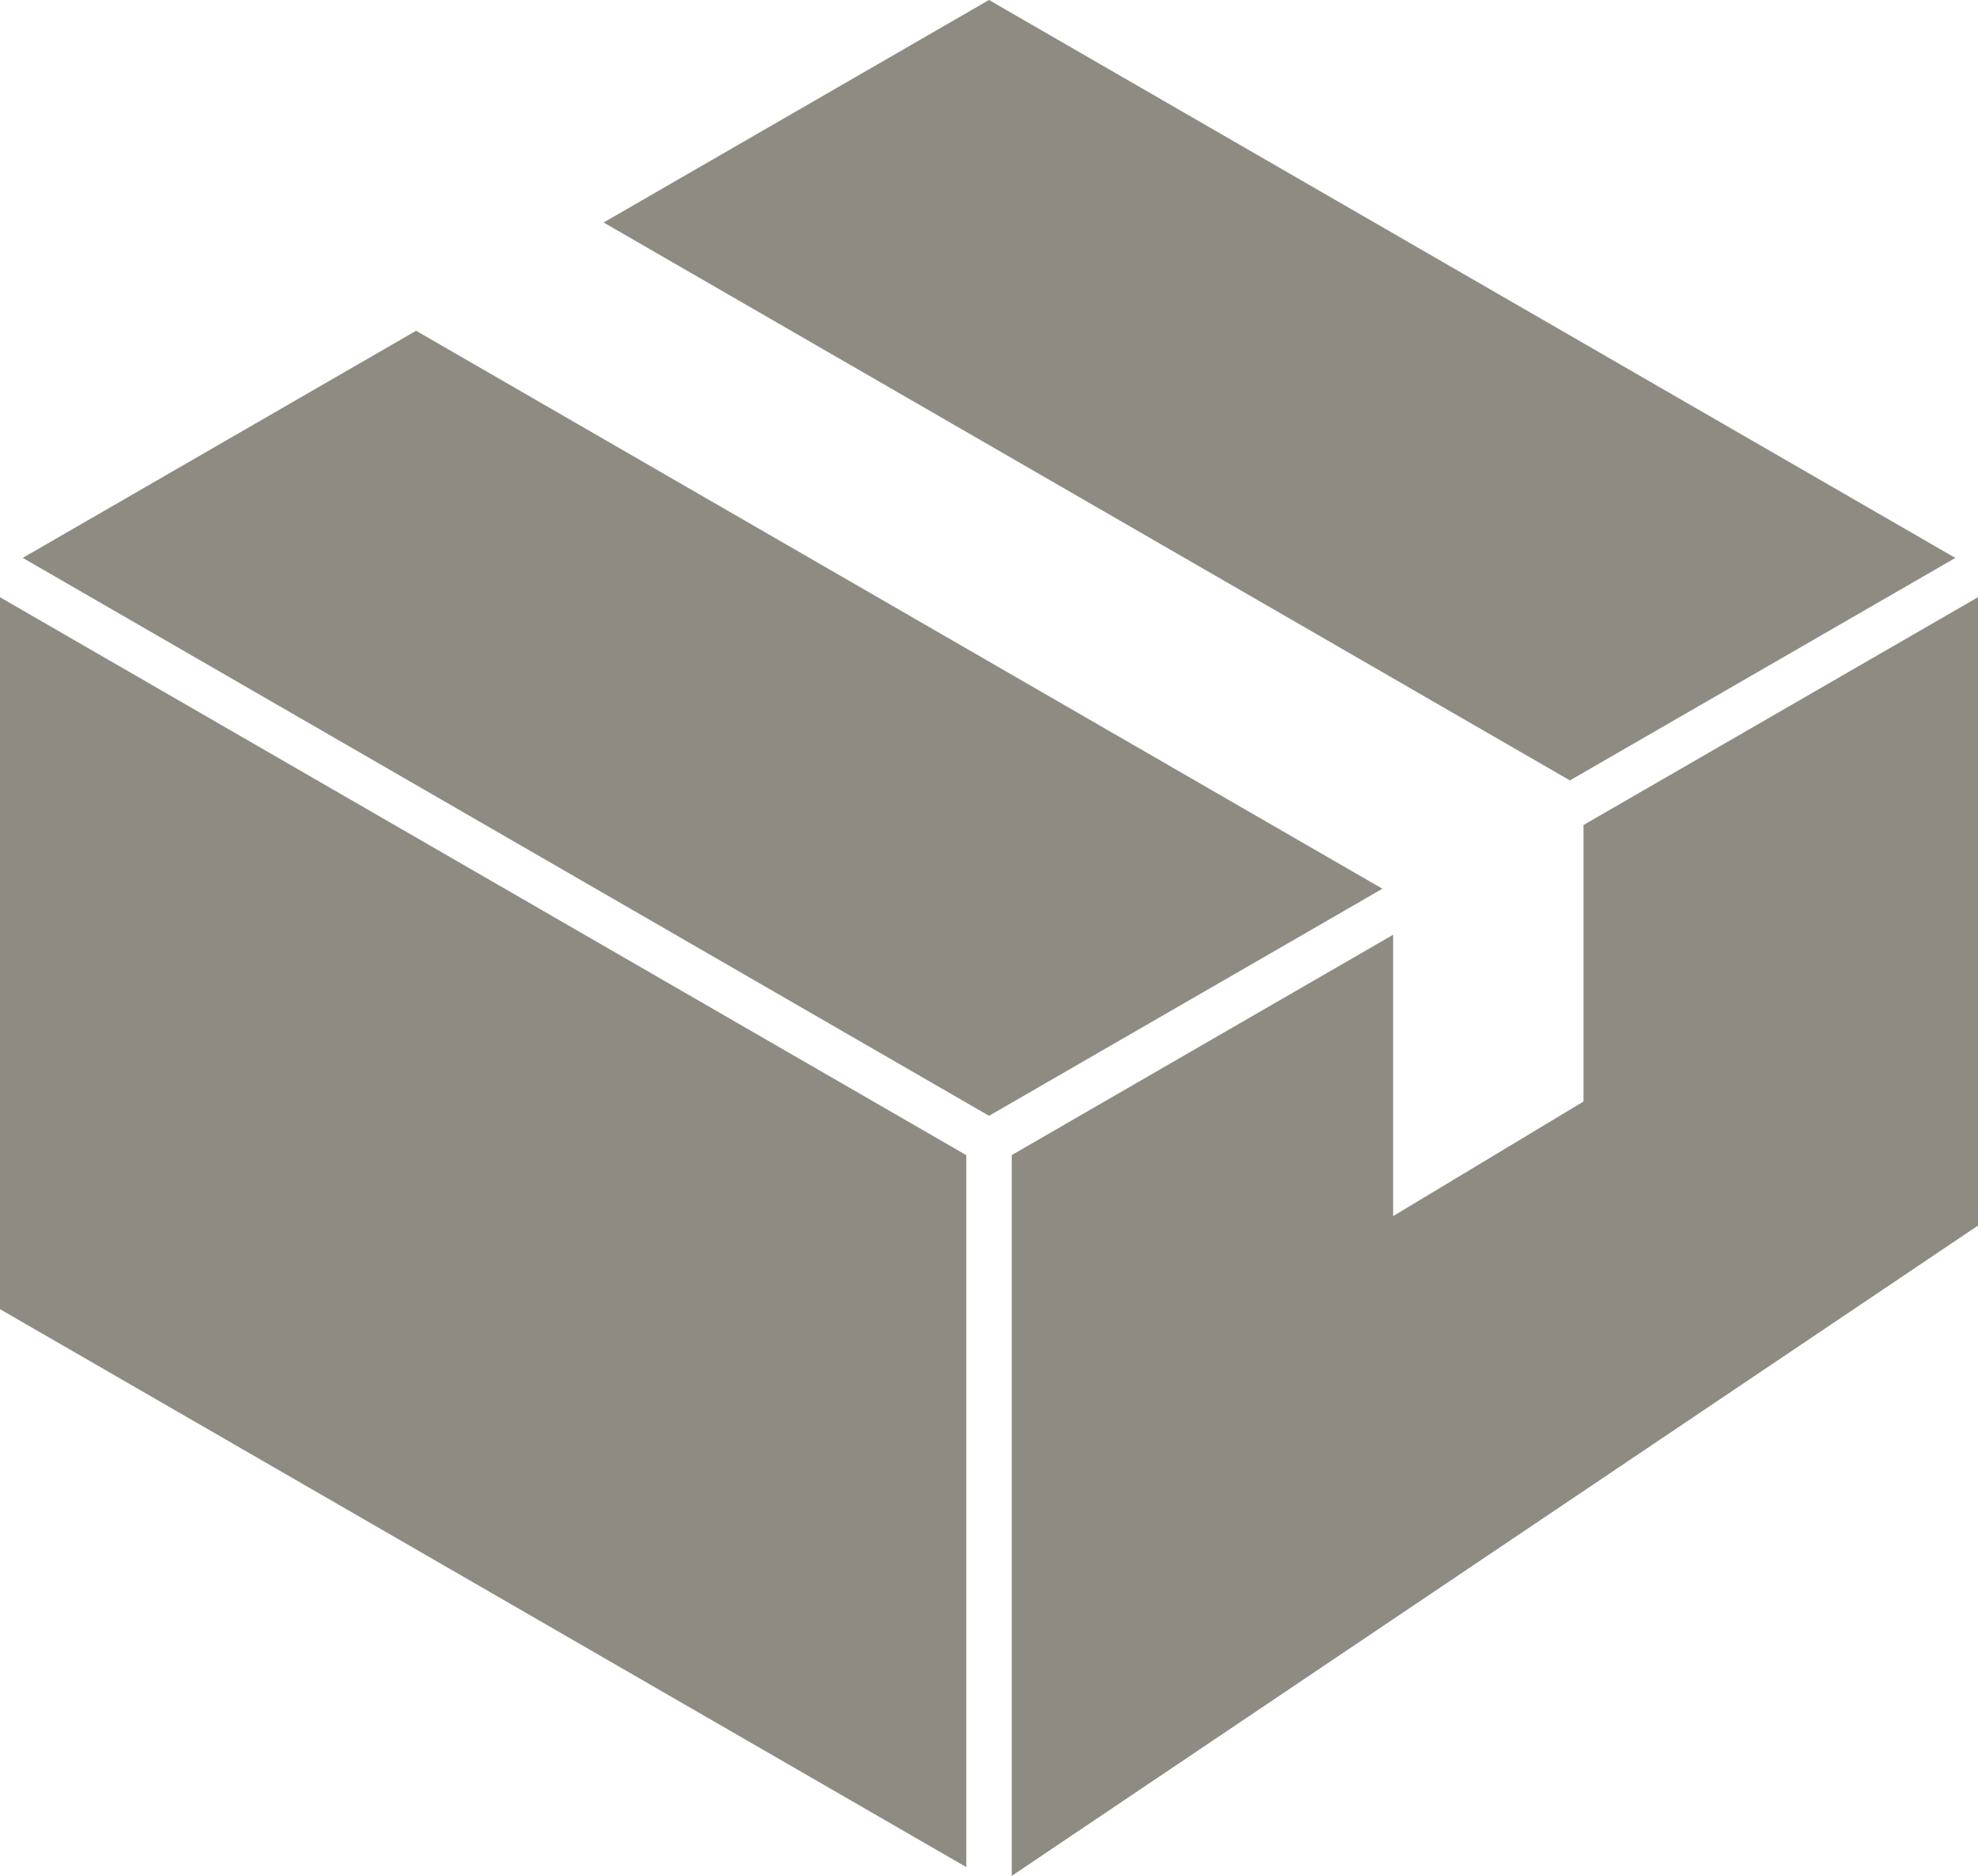
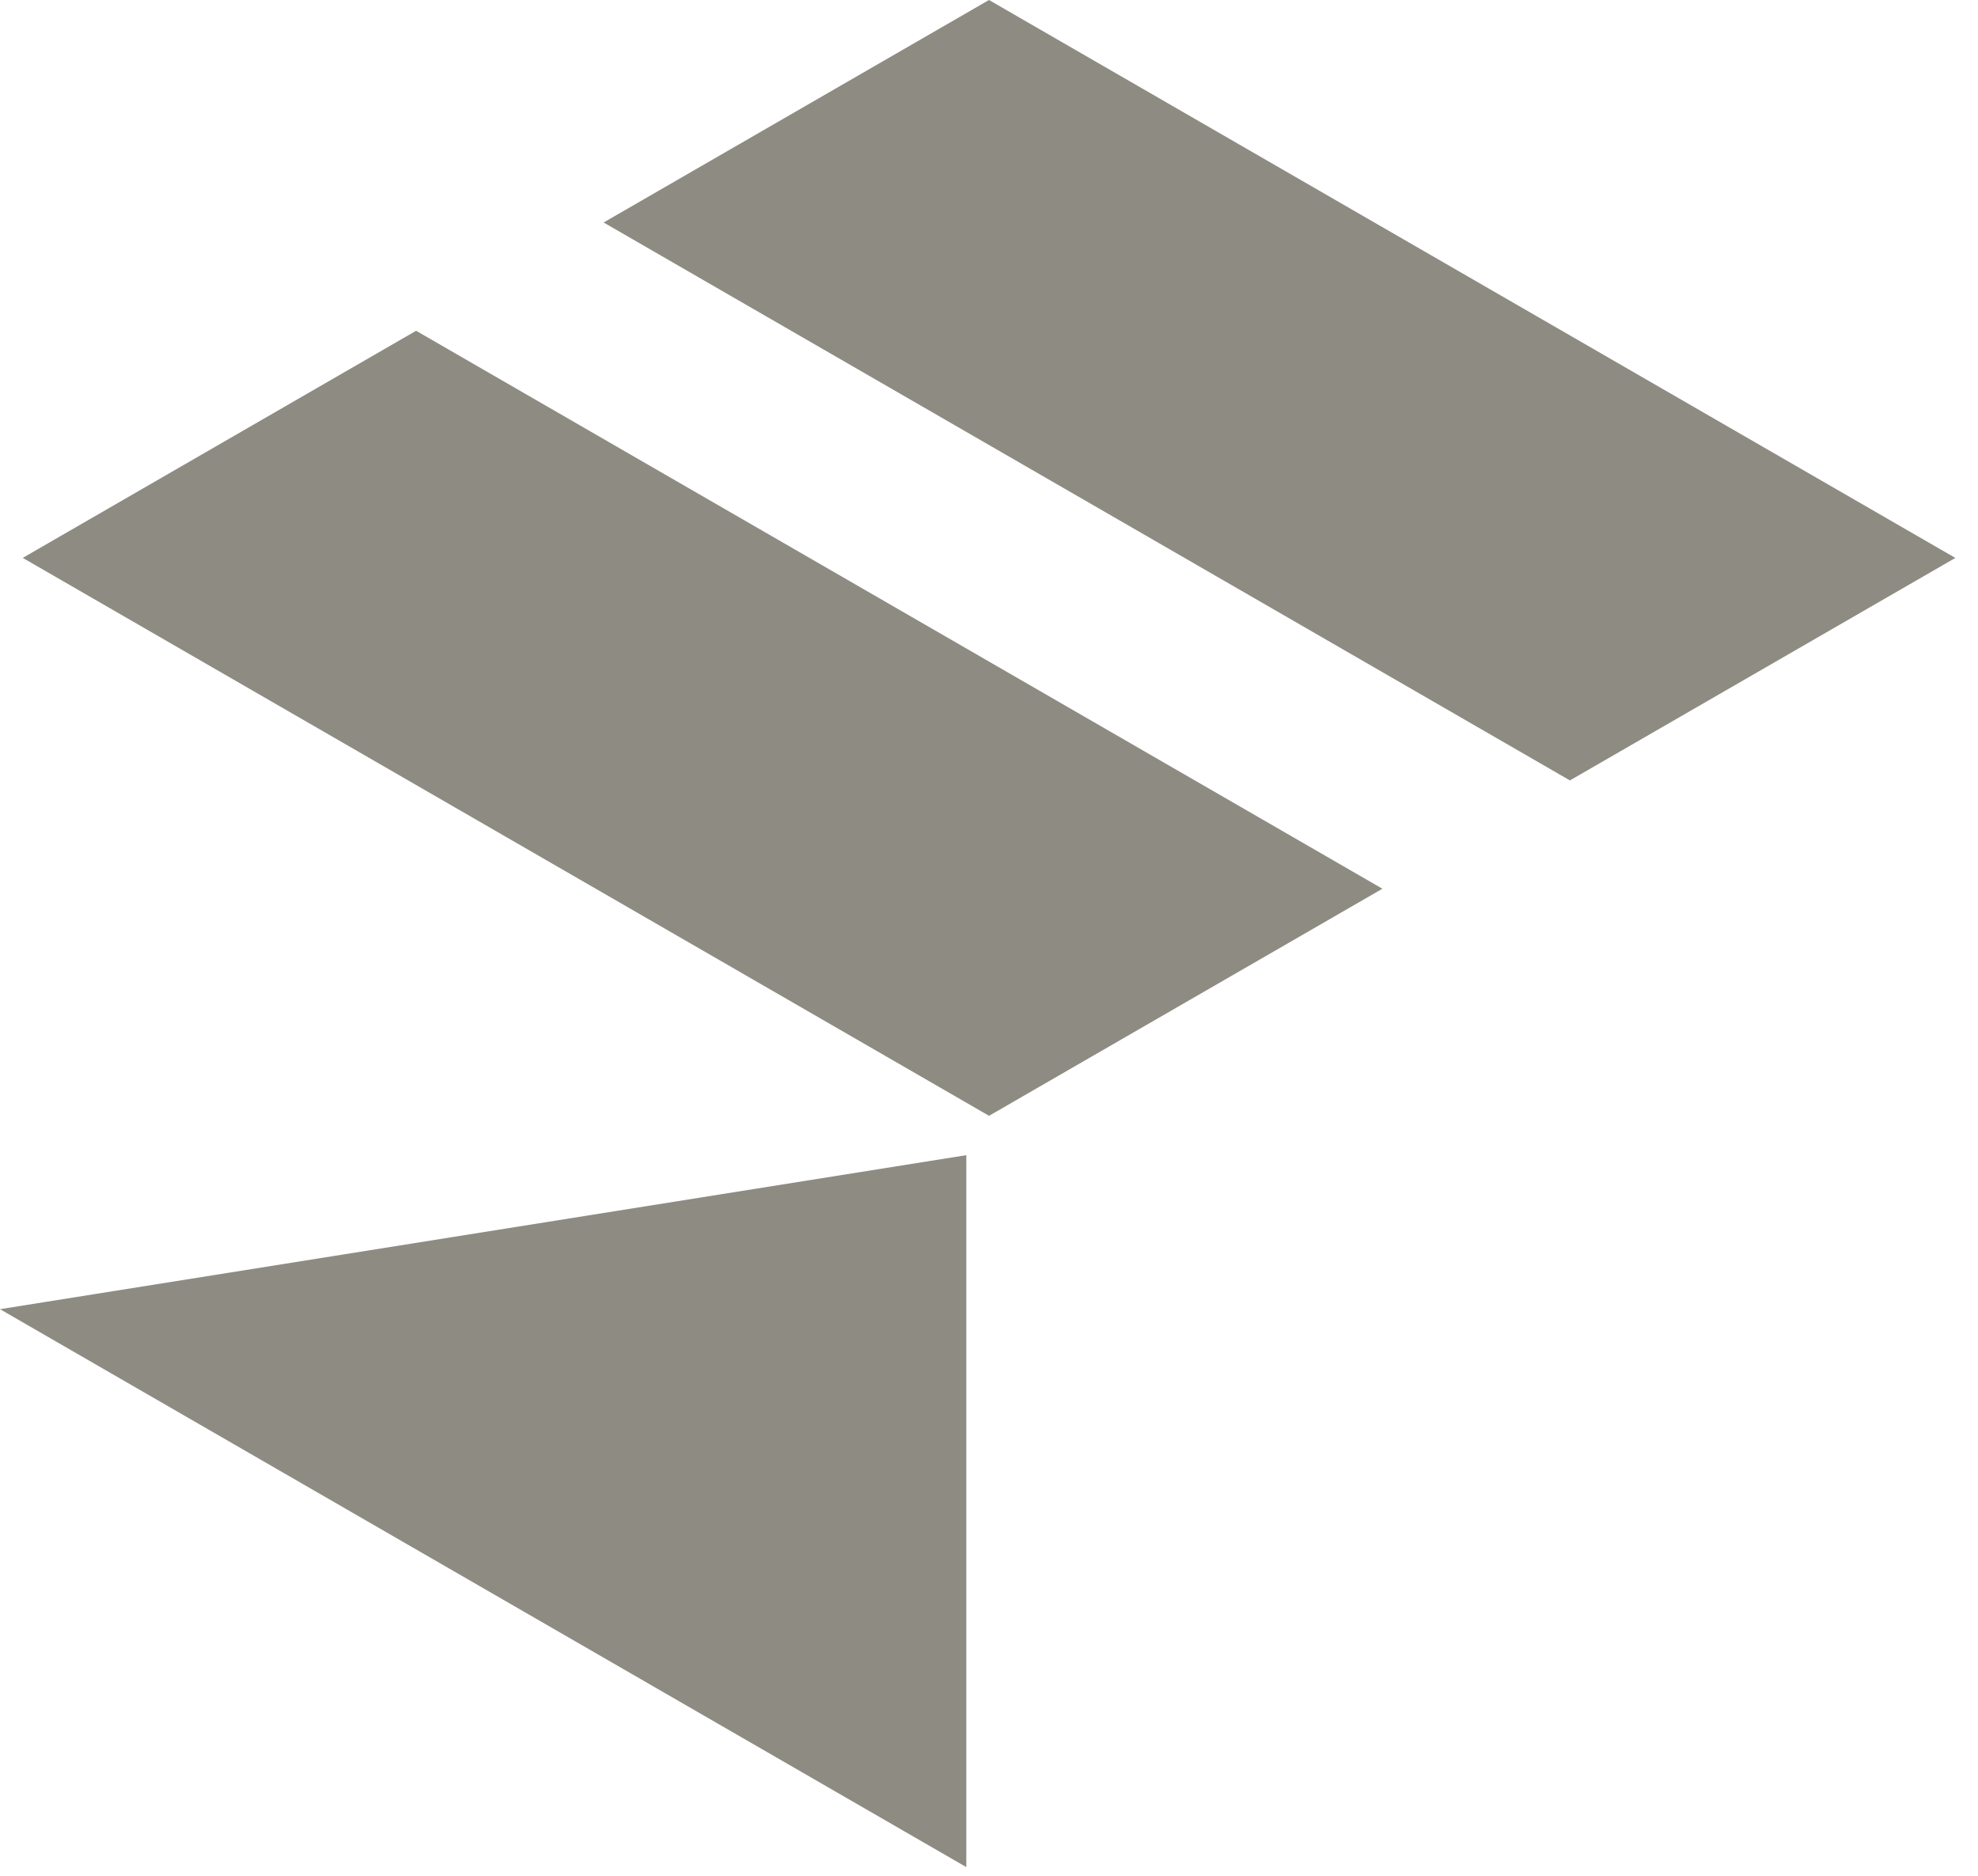
<svg xmlns="http://www.w3.org/2000/svg" id="グループ_3979" data-name="グループ 3979" width="44.888" height="42.572" viewBox="0 0 44.888 42.572">
-   <path id="パス_4090" data-name="パス 4090" d="M3148.818,1230.405l21.929,12.661v-16.156l-21.929-12.661Z" transform="translate(-3148.818 -1200.696)" fill="#8e8c82" />
+   <path id="パス_4090" data-name="パス 4090" d="M3148.818,1230.405l21.929,12.661v-16.156Z" transform="translate(-3148.818 -1200.696)" fill="#8e8c82" />
  <path id="パス_4091" data-name="パス 4091" d="M3158.308,1207.651l-8.927,5.154,21.929,12.661,8.927-5.153Z" transform="translate(-3148.865 -1200.145)" fill="#8e8c82" />
  <path id="パス_4092" data-name="パス 4092" d="M3194.44,1212.123l-21.93-12.661-8.746,5.049,21.929,12.661Z" transform="translate(-3150.066 -1199.462)" fill="#8e8c82" />
-   <path id="パス_4093" data-name="パス 4093" d="M3186.844,1219.418v6.275l-4.32,2.6v-6.385l-8.655,5v16.357l21.928-14.757v-14.26Z" transform="translate(-3150.909 -1200.696)" fill="#8e8c82" />
</svg>